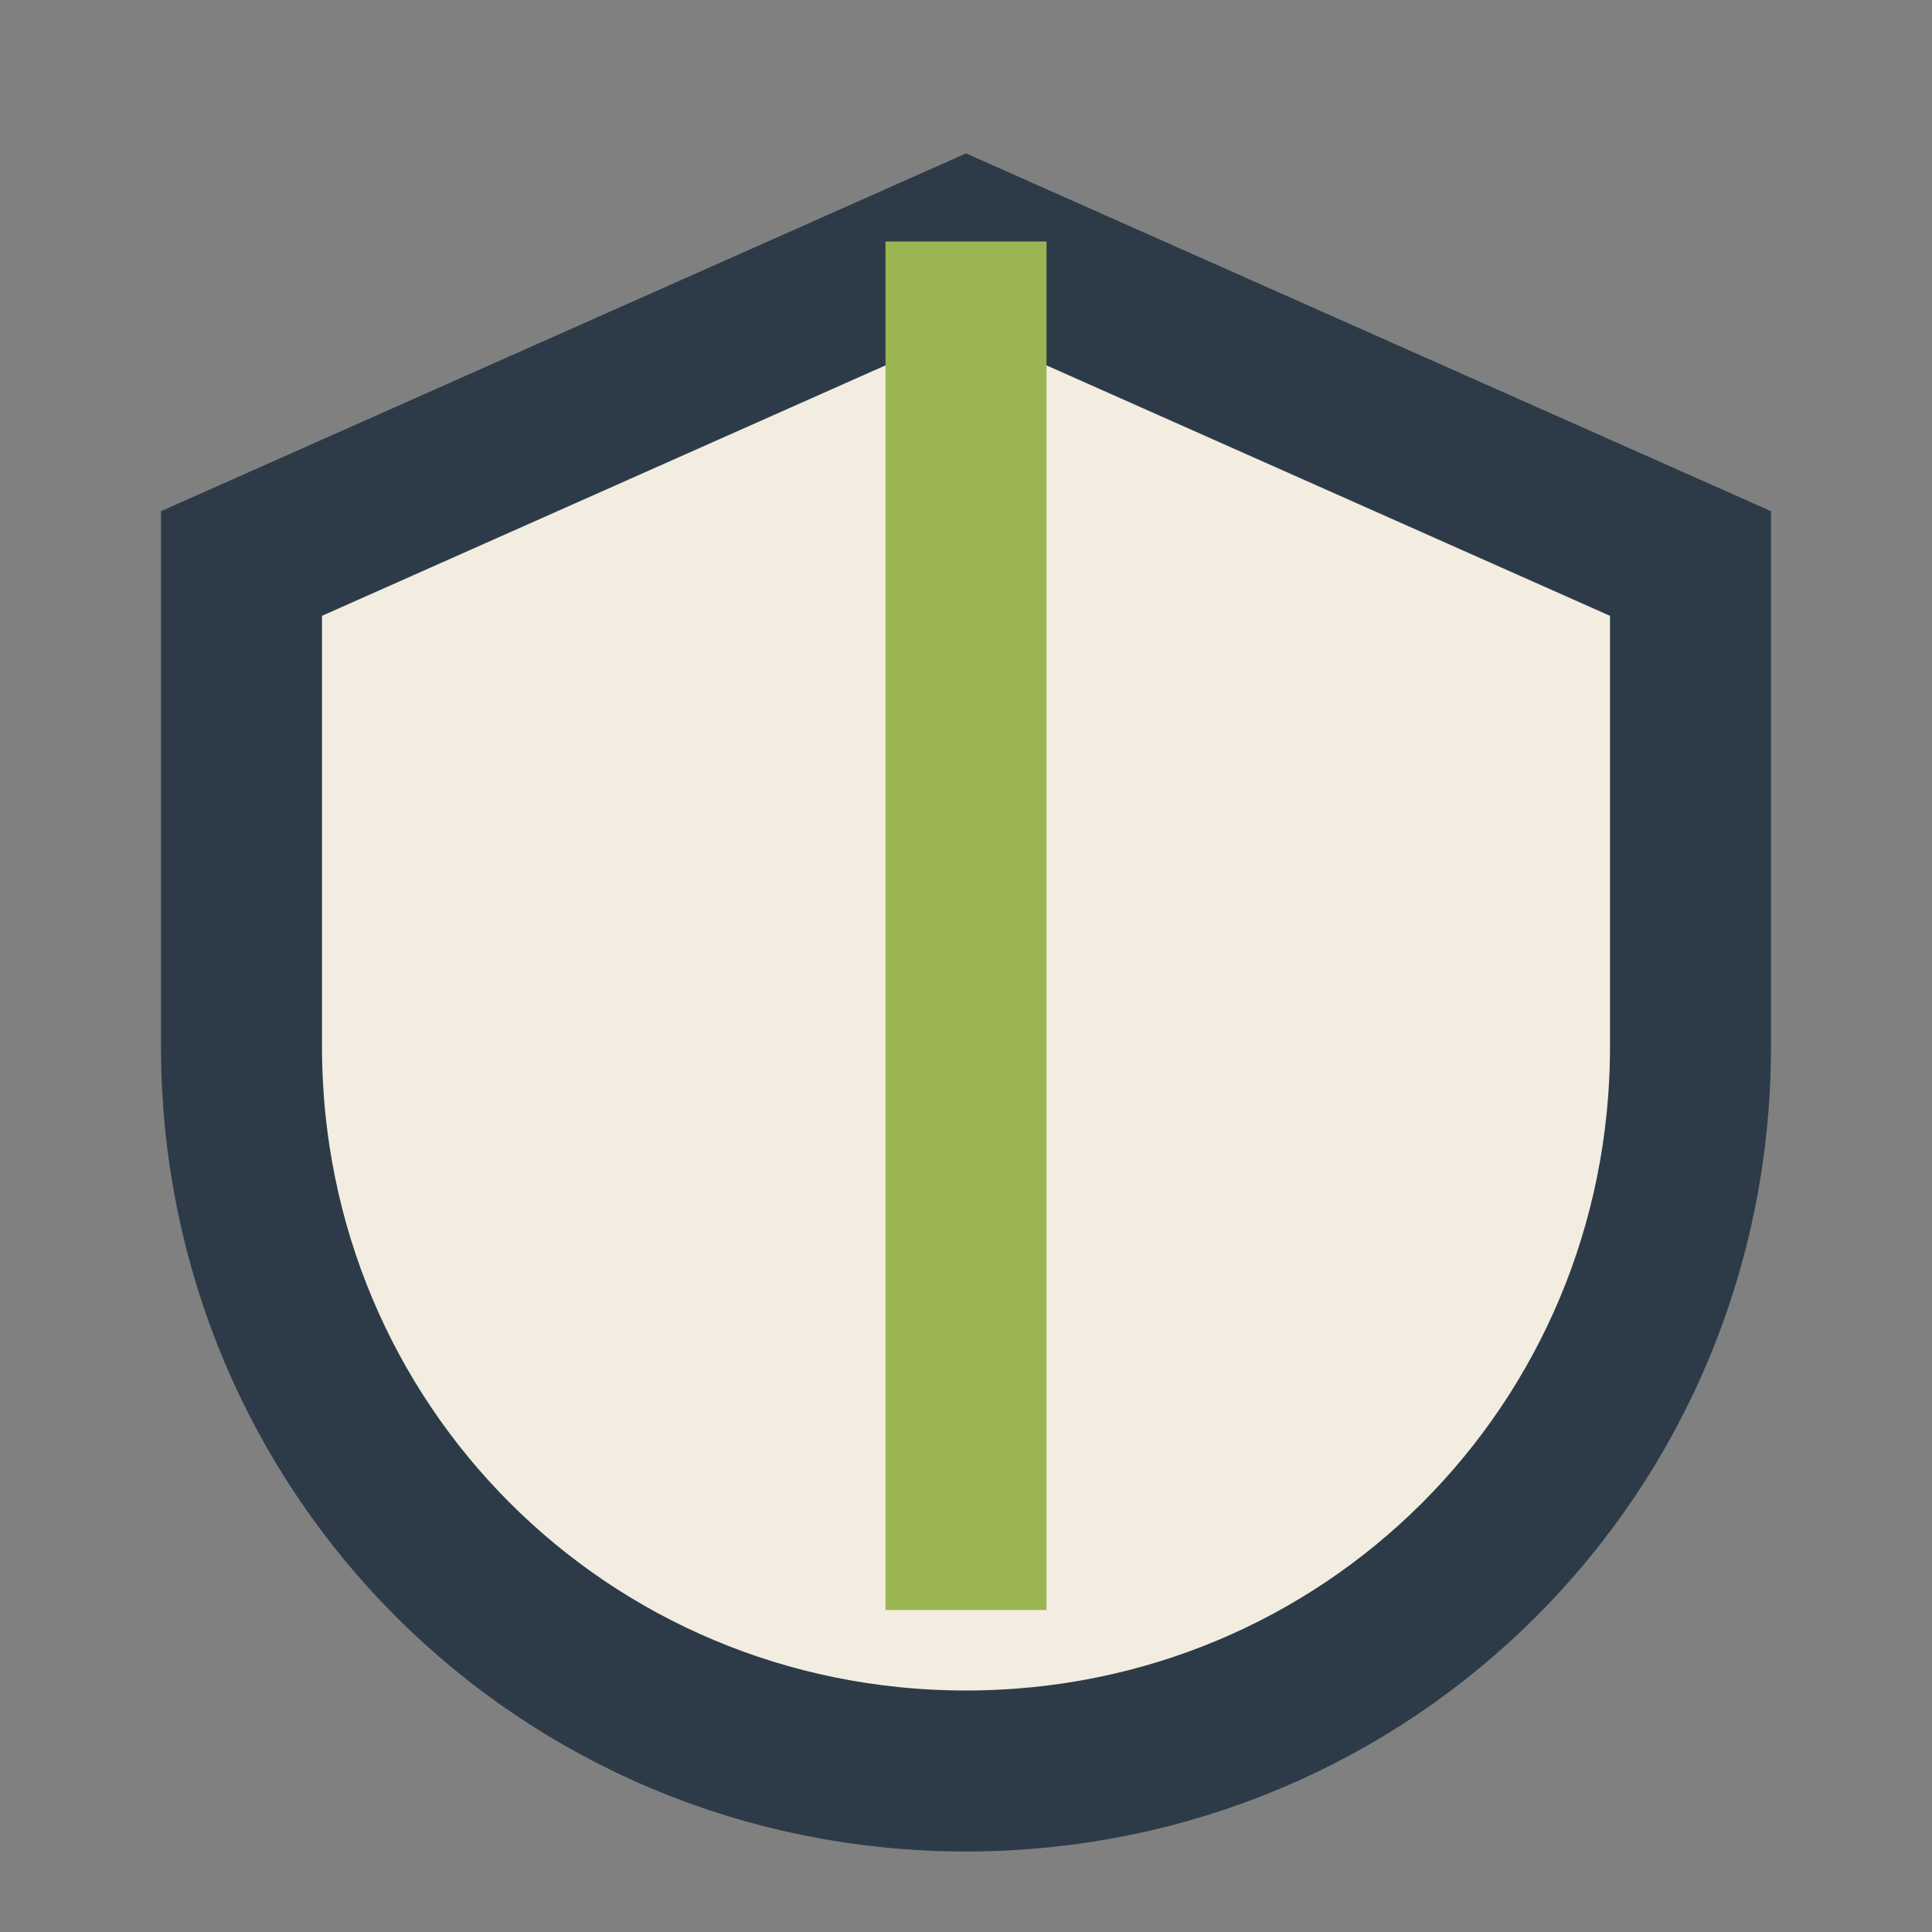
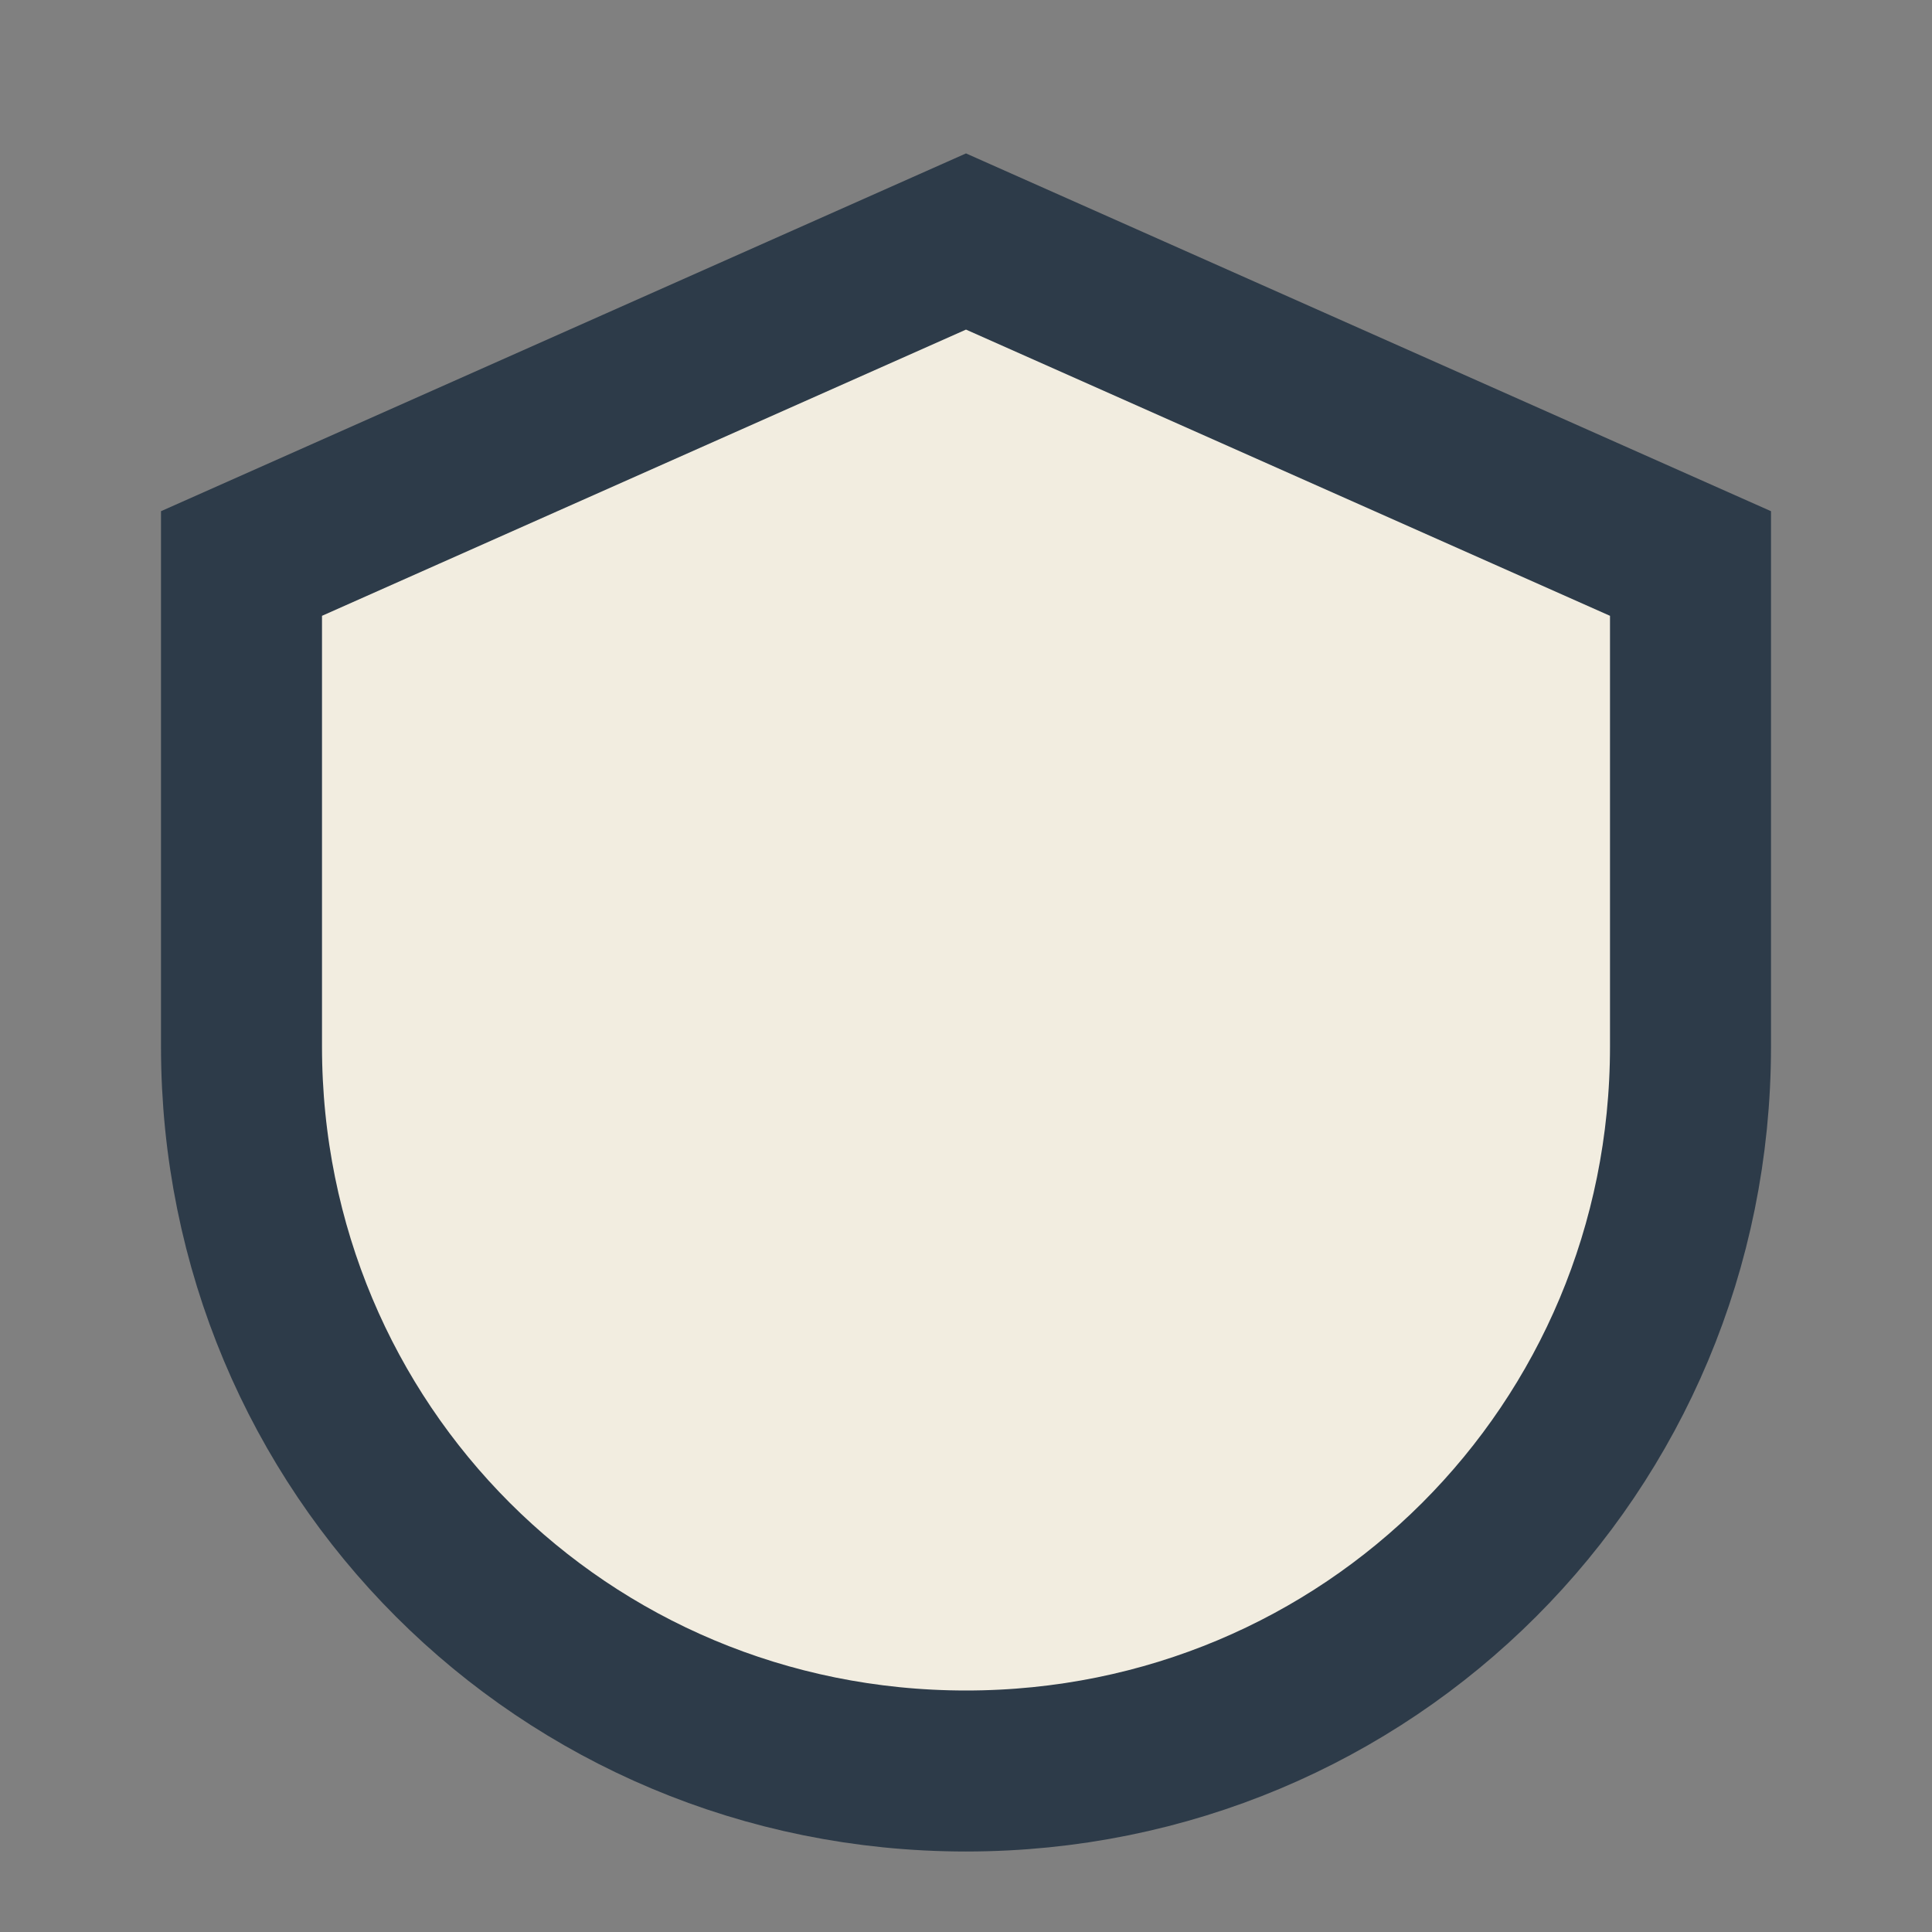
<svg xmlns="http://www.w3.org/2000/svg" width="24" height="24" viewBox="0 0 24 24">
  <rect x="0" y="0" width="24" height="24" fill="#808080" stroke="none" />
  <path d="M12 3l9 4v6c0 5-4 9-9 9s-9-4-9-9V7z" fill="#F2EDE0" stroke="#2D3B49" stroke-width="2" />
-   <path d="M12 3v17" stroke="#9BB553" stroke-width="2" />
</svg>